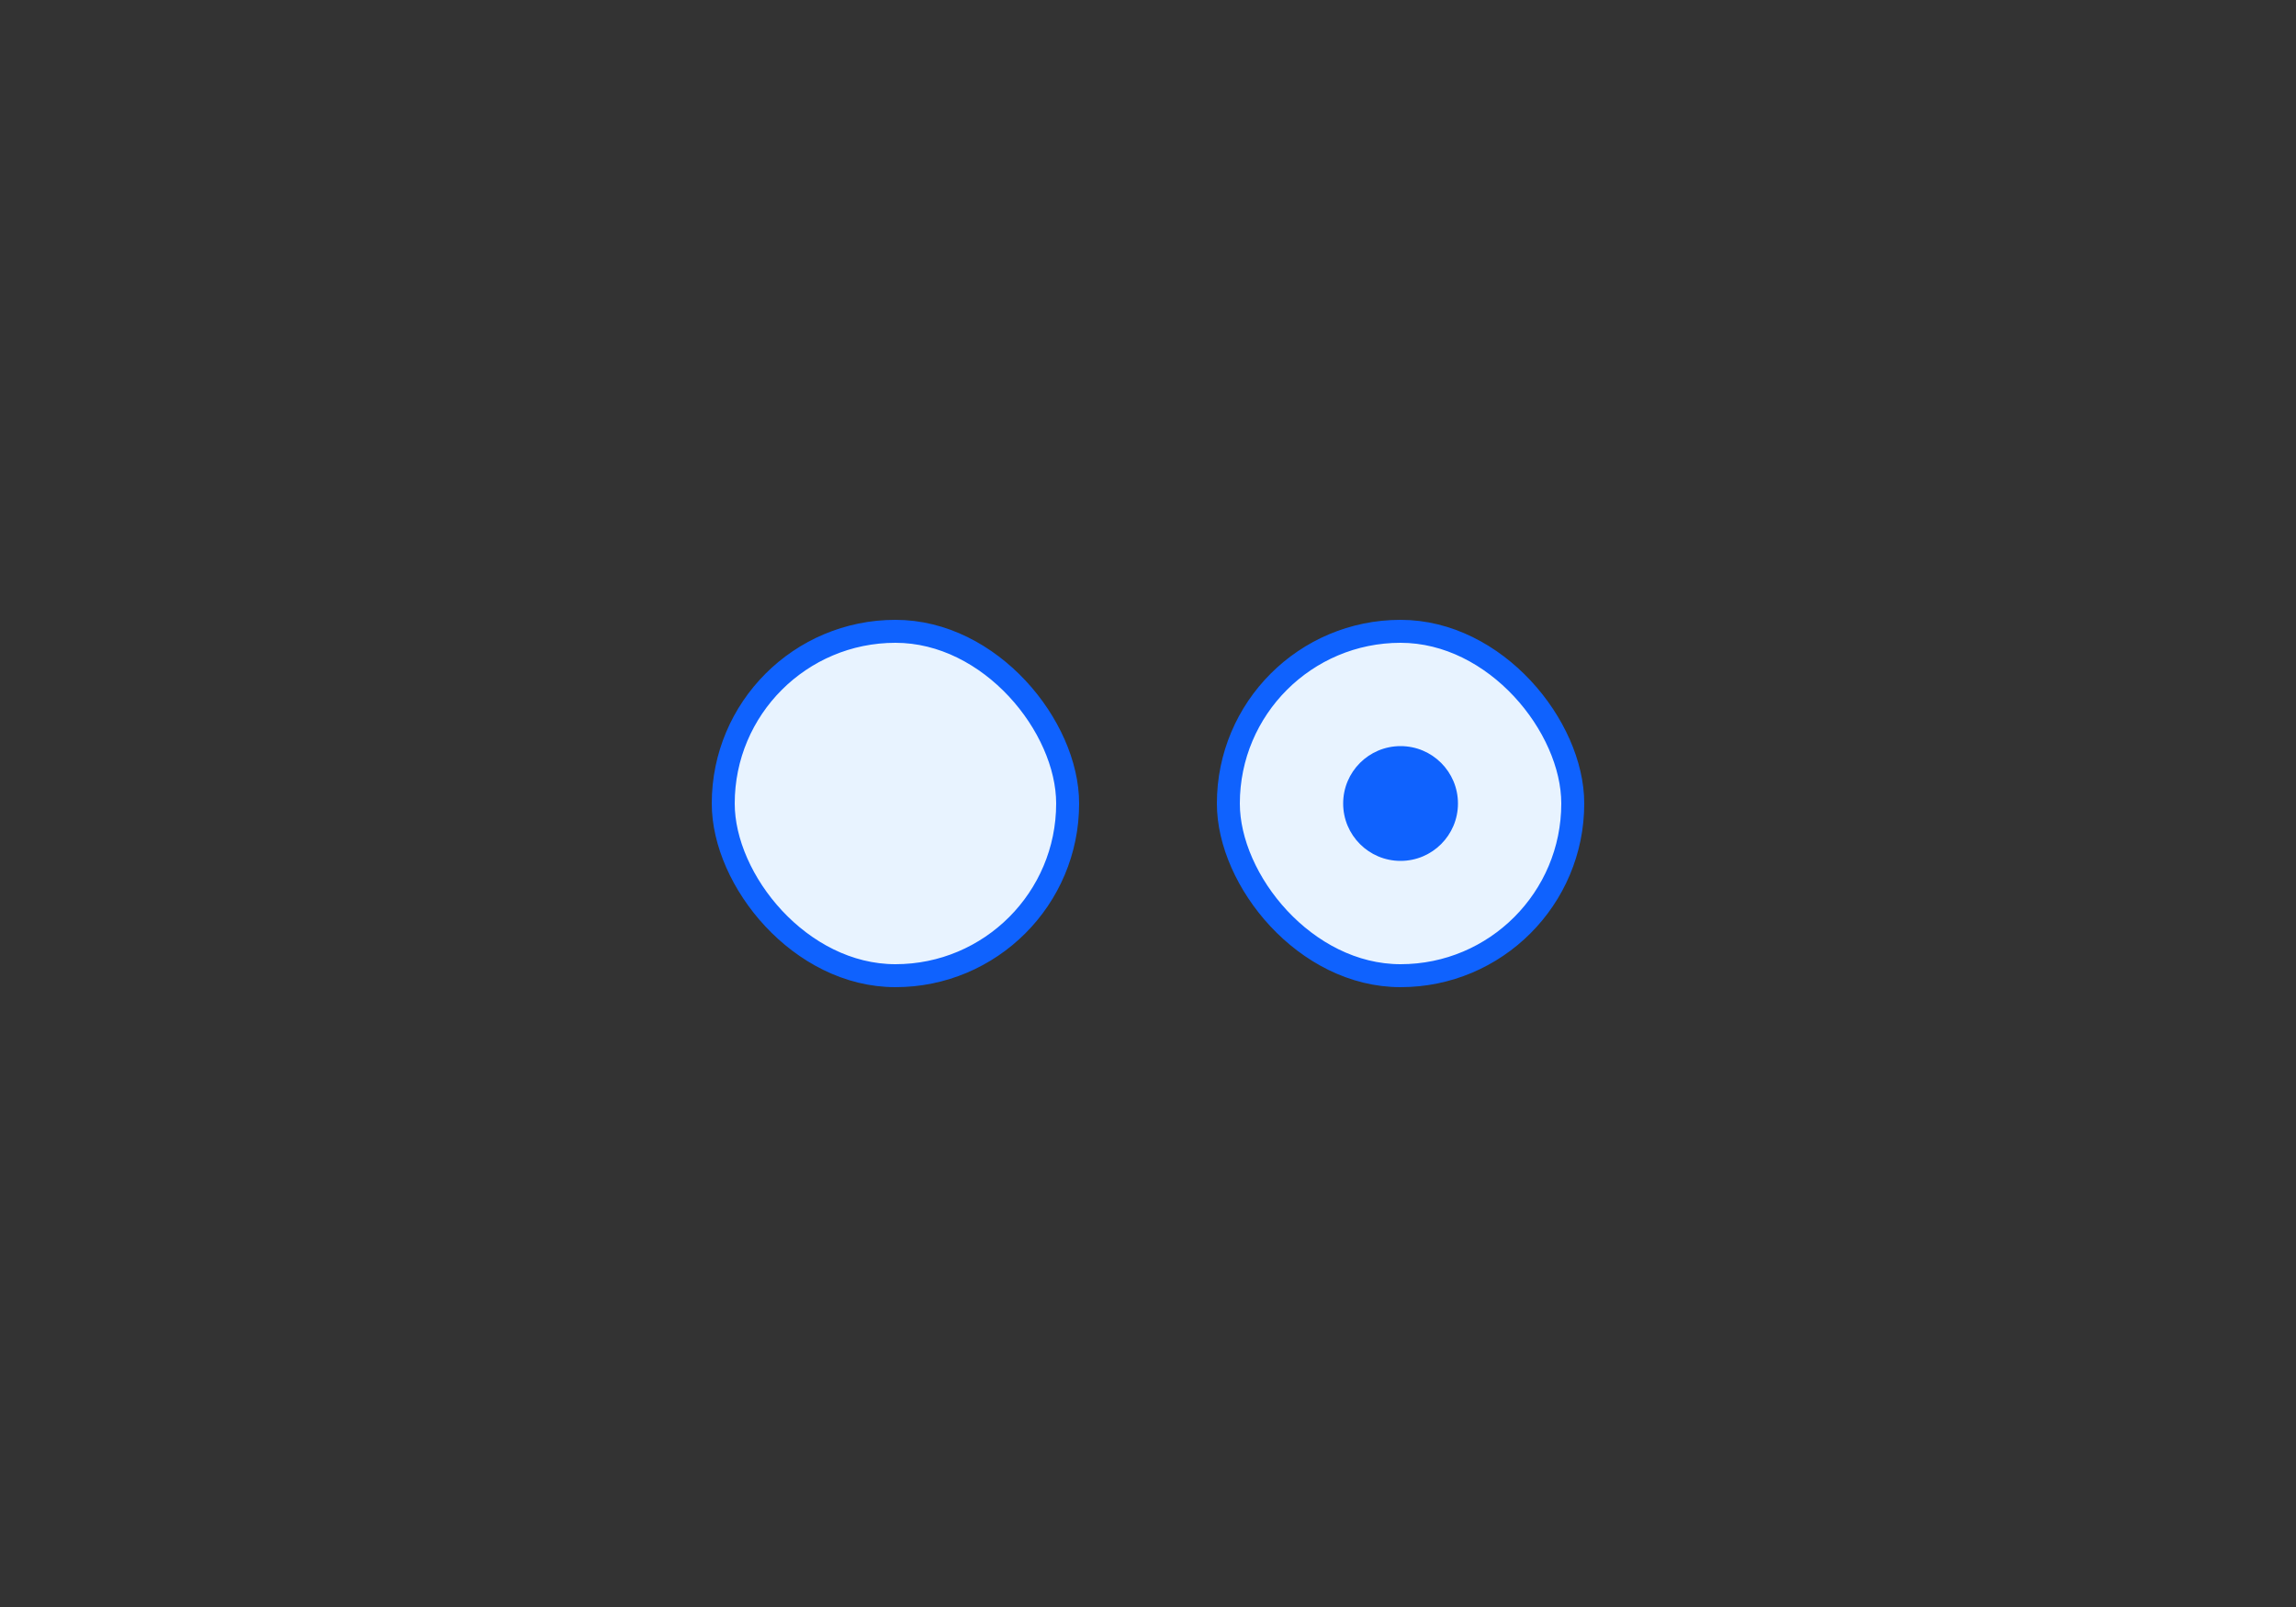
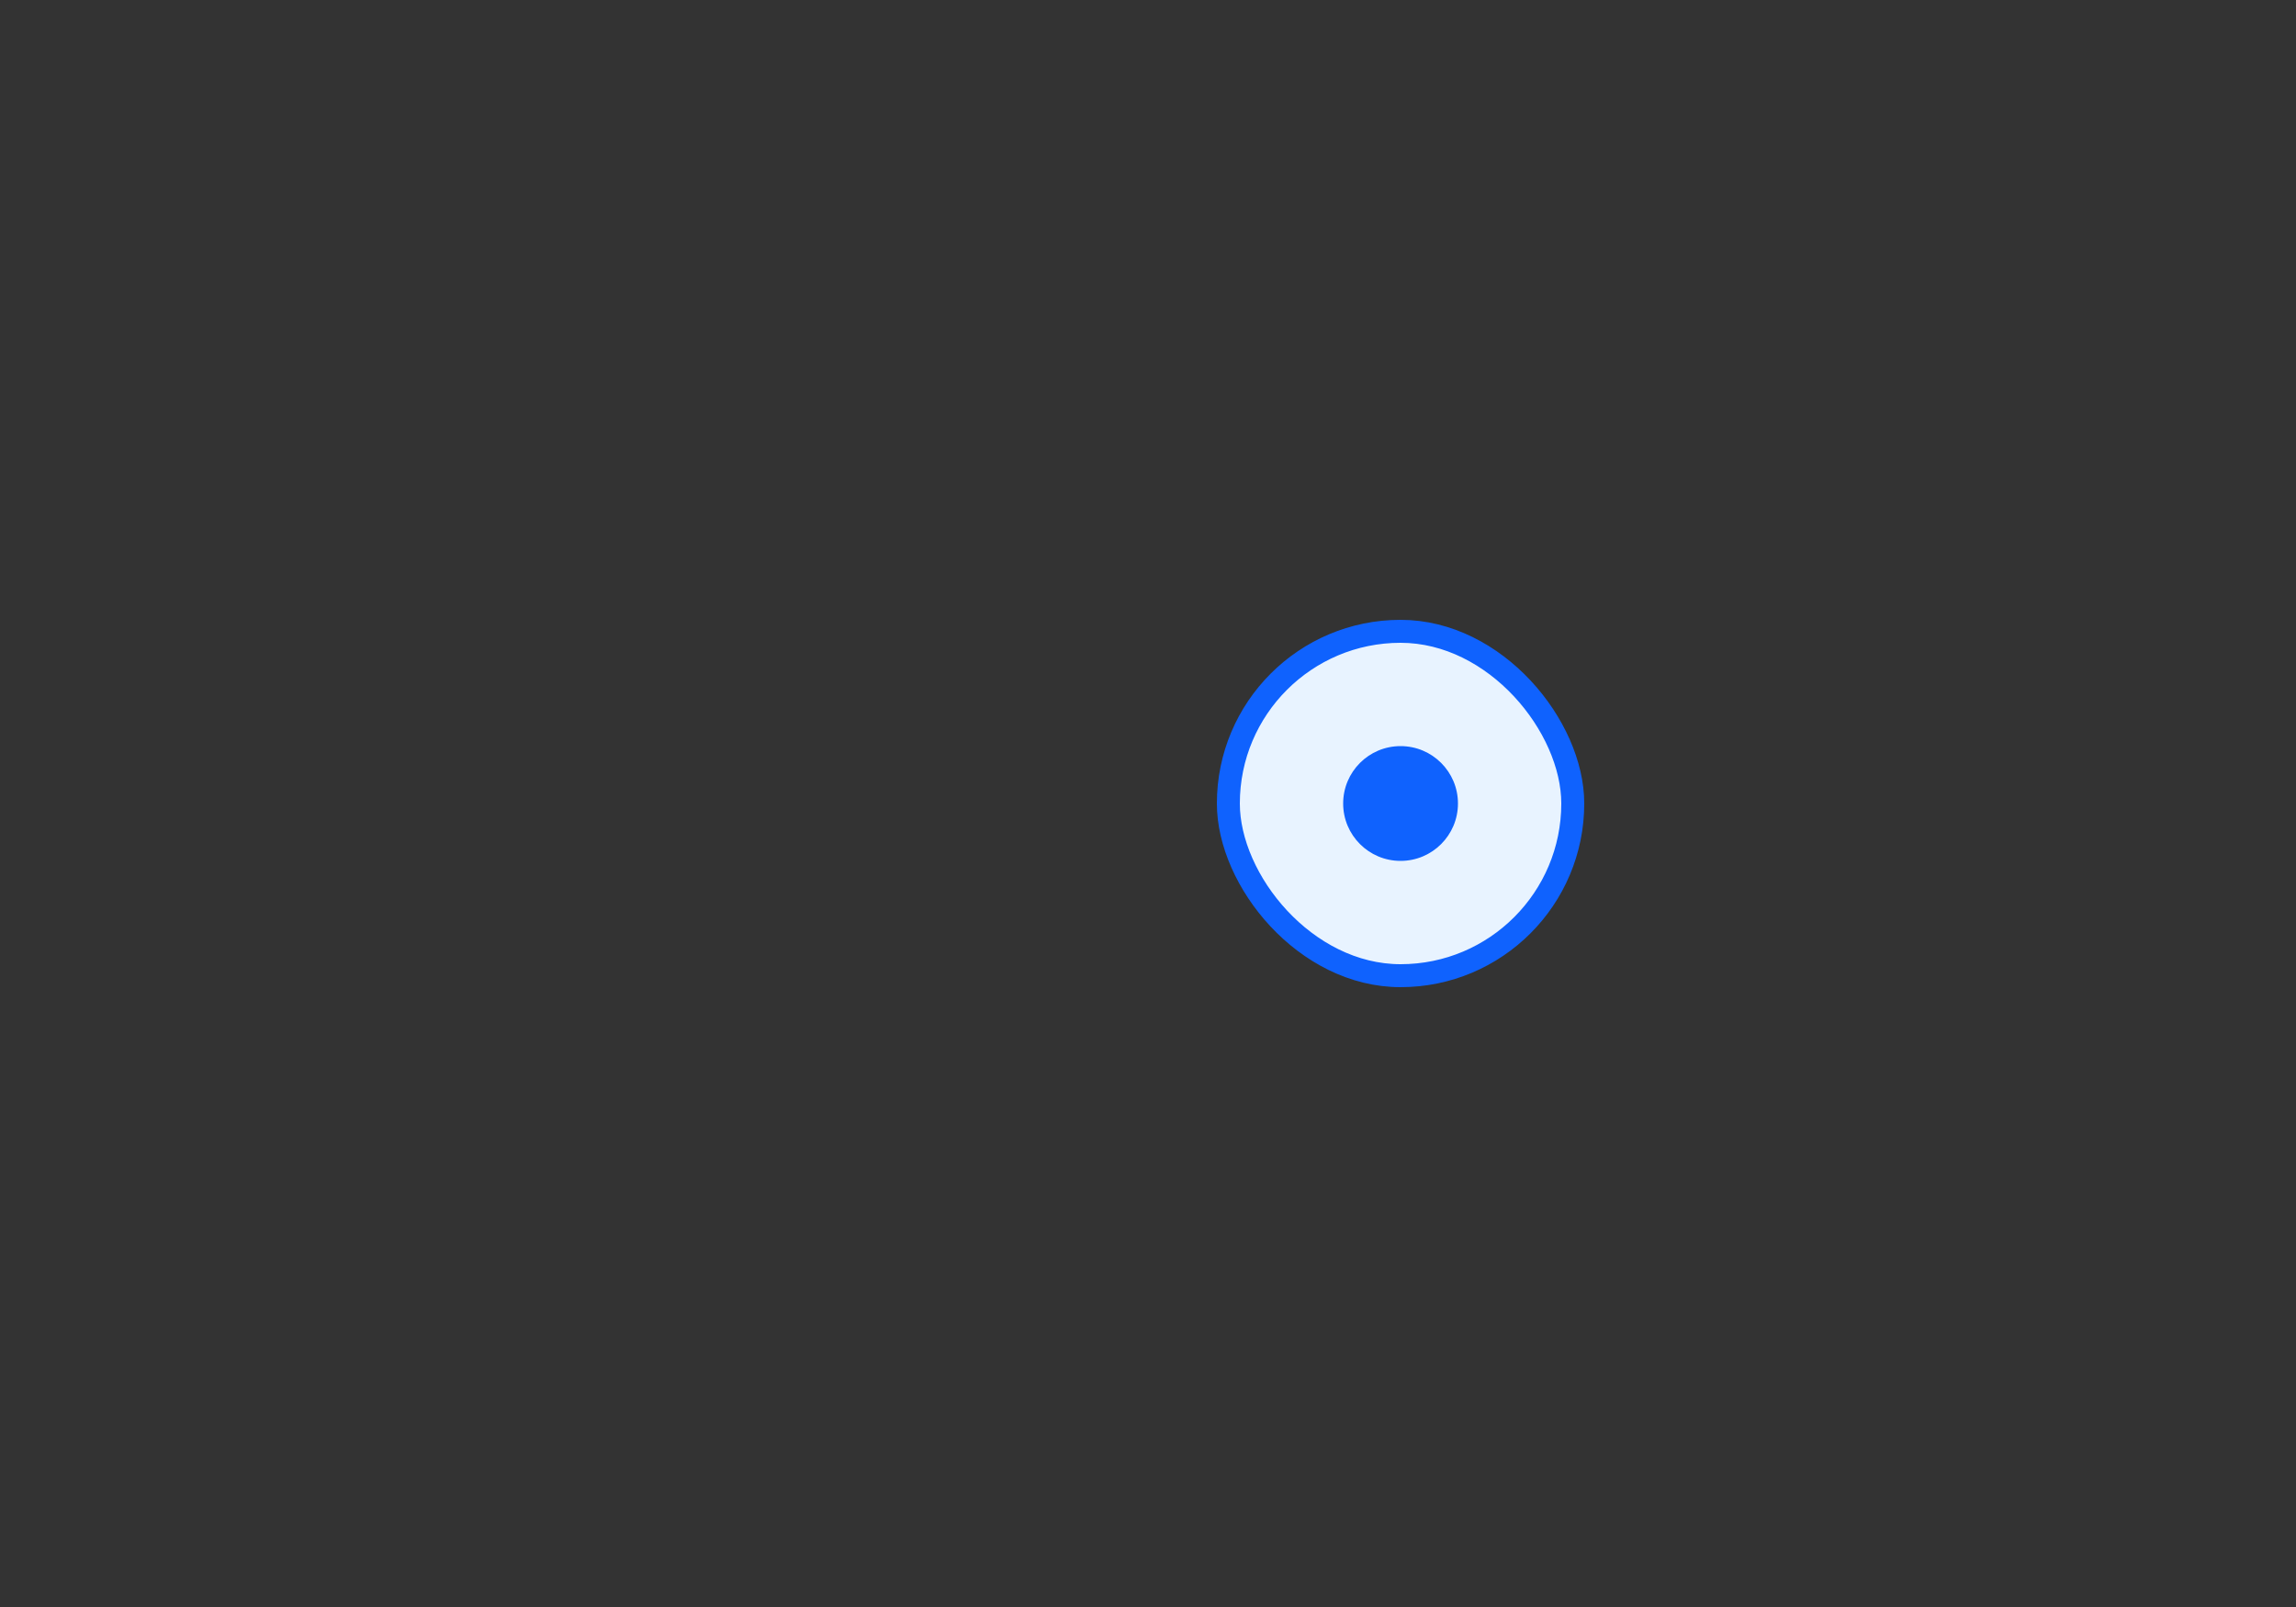
<svg xmlns="http://www.w3.org/2000/svg" width="200" height="140" viewBox="0 0 200 140" fill="none">
  <rect x="0" y="0" width="200" height="140" fill="#333333" stroke="none" />
-   <rect x="63" y="55" width="30" height="30" rx="15" fill="#E8F3FF" />
-   <rect x="63" y="55" width="30" height="30" rx="15" stroke="#0F62FE" stroke-width="2" />
  <rect x="107" y="55" width="30" height="30" rx="15" fill="#E8F3FF" />
  <circle cx="122" cy="70" r="5" fill="#0F62FE" />
  <rect x="107" y="55" width="30" height="30" rx="15" stroke="#0F62FE" stroke-width="2" />
</svg>